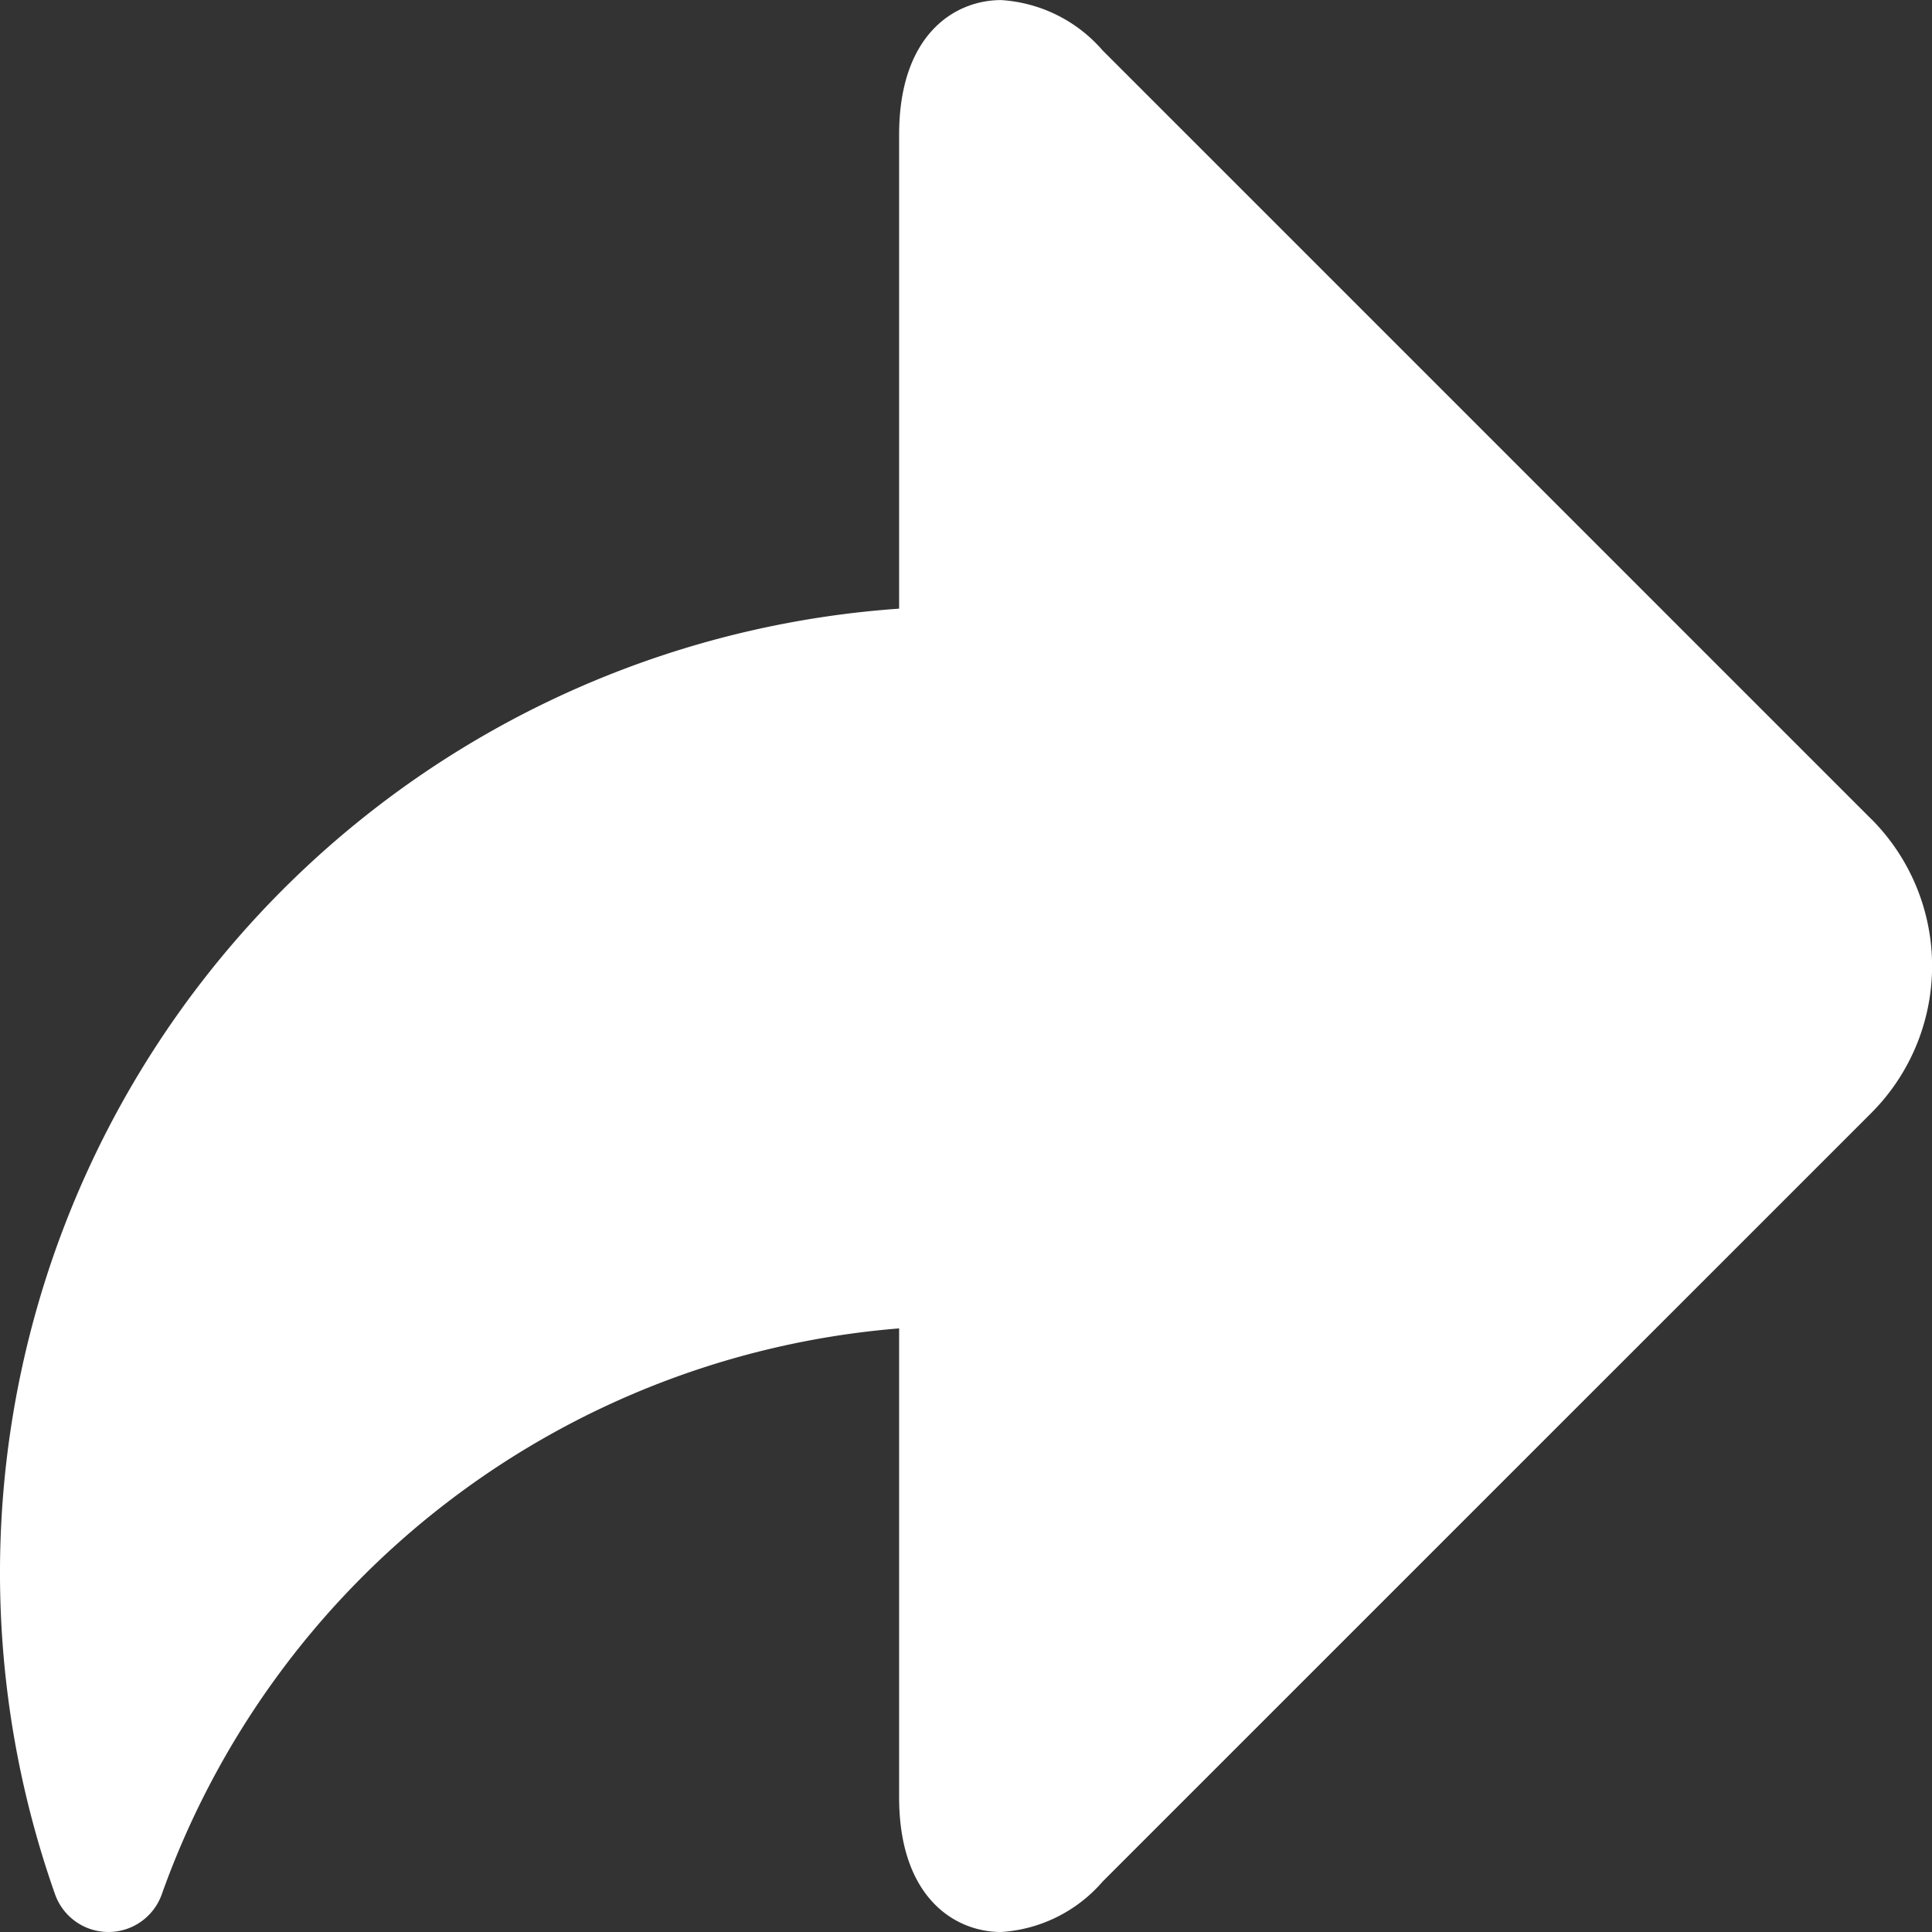
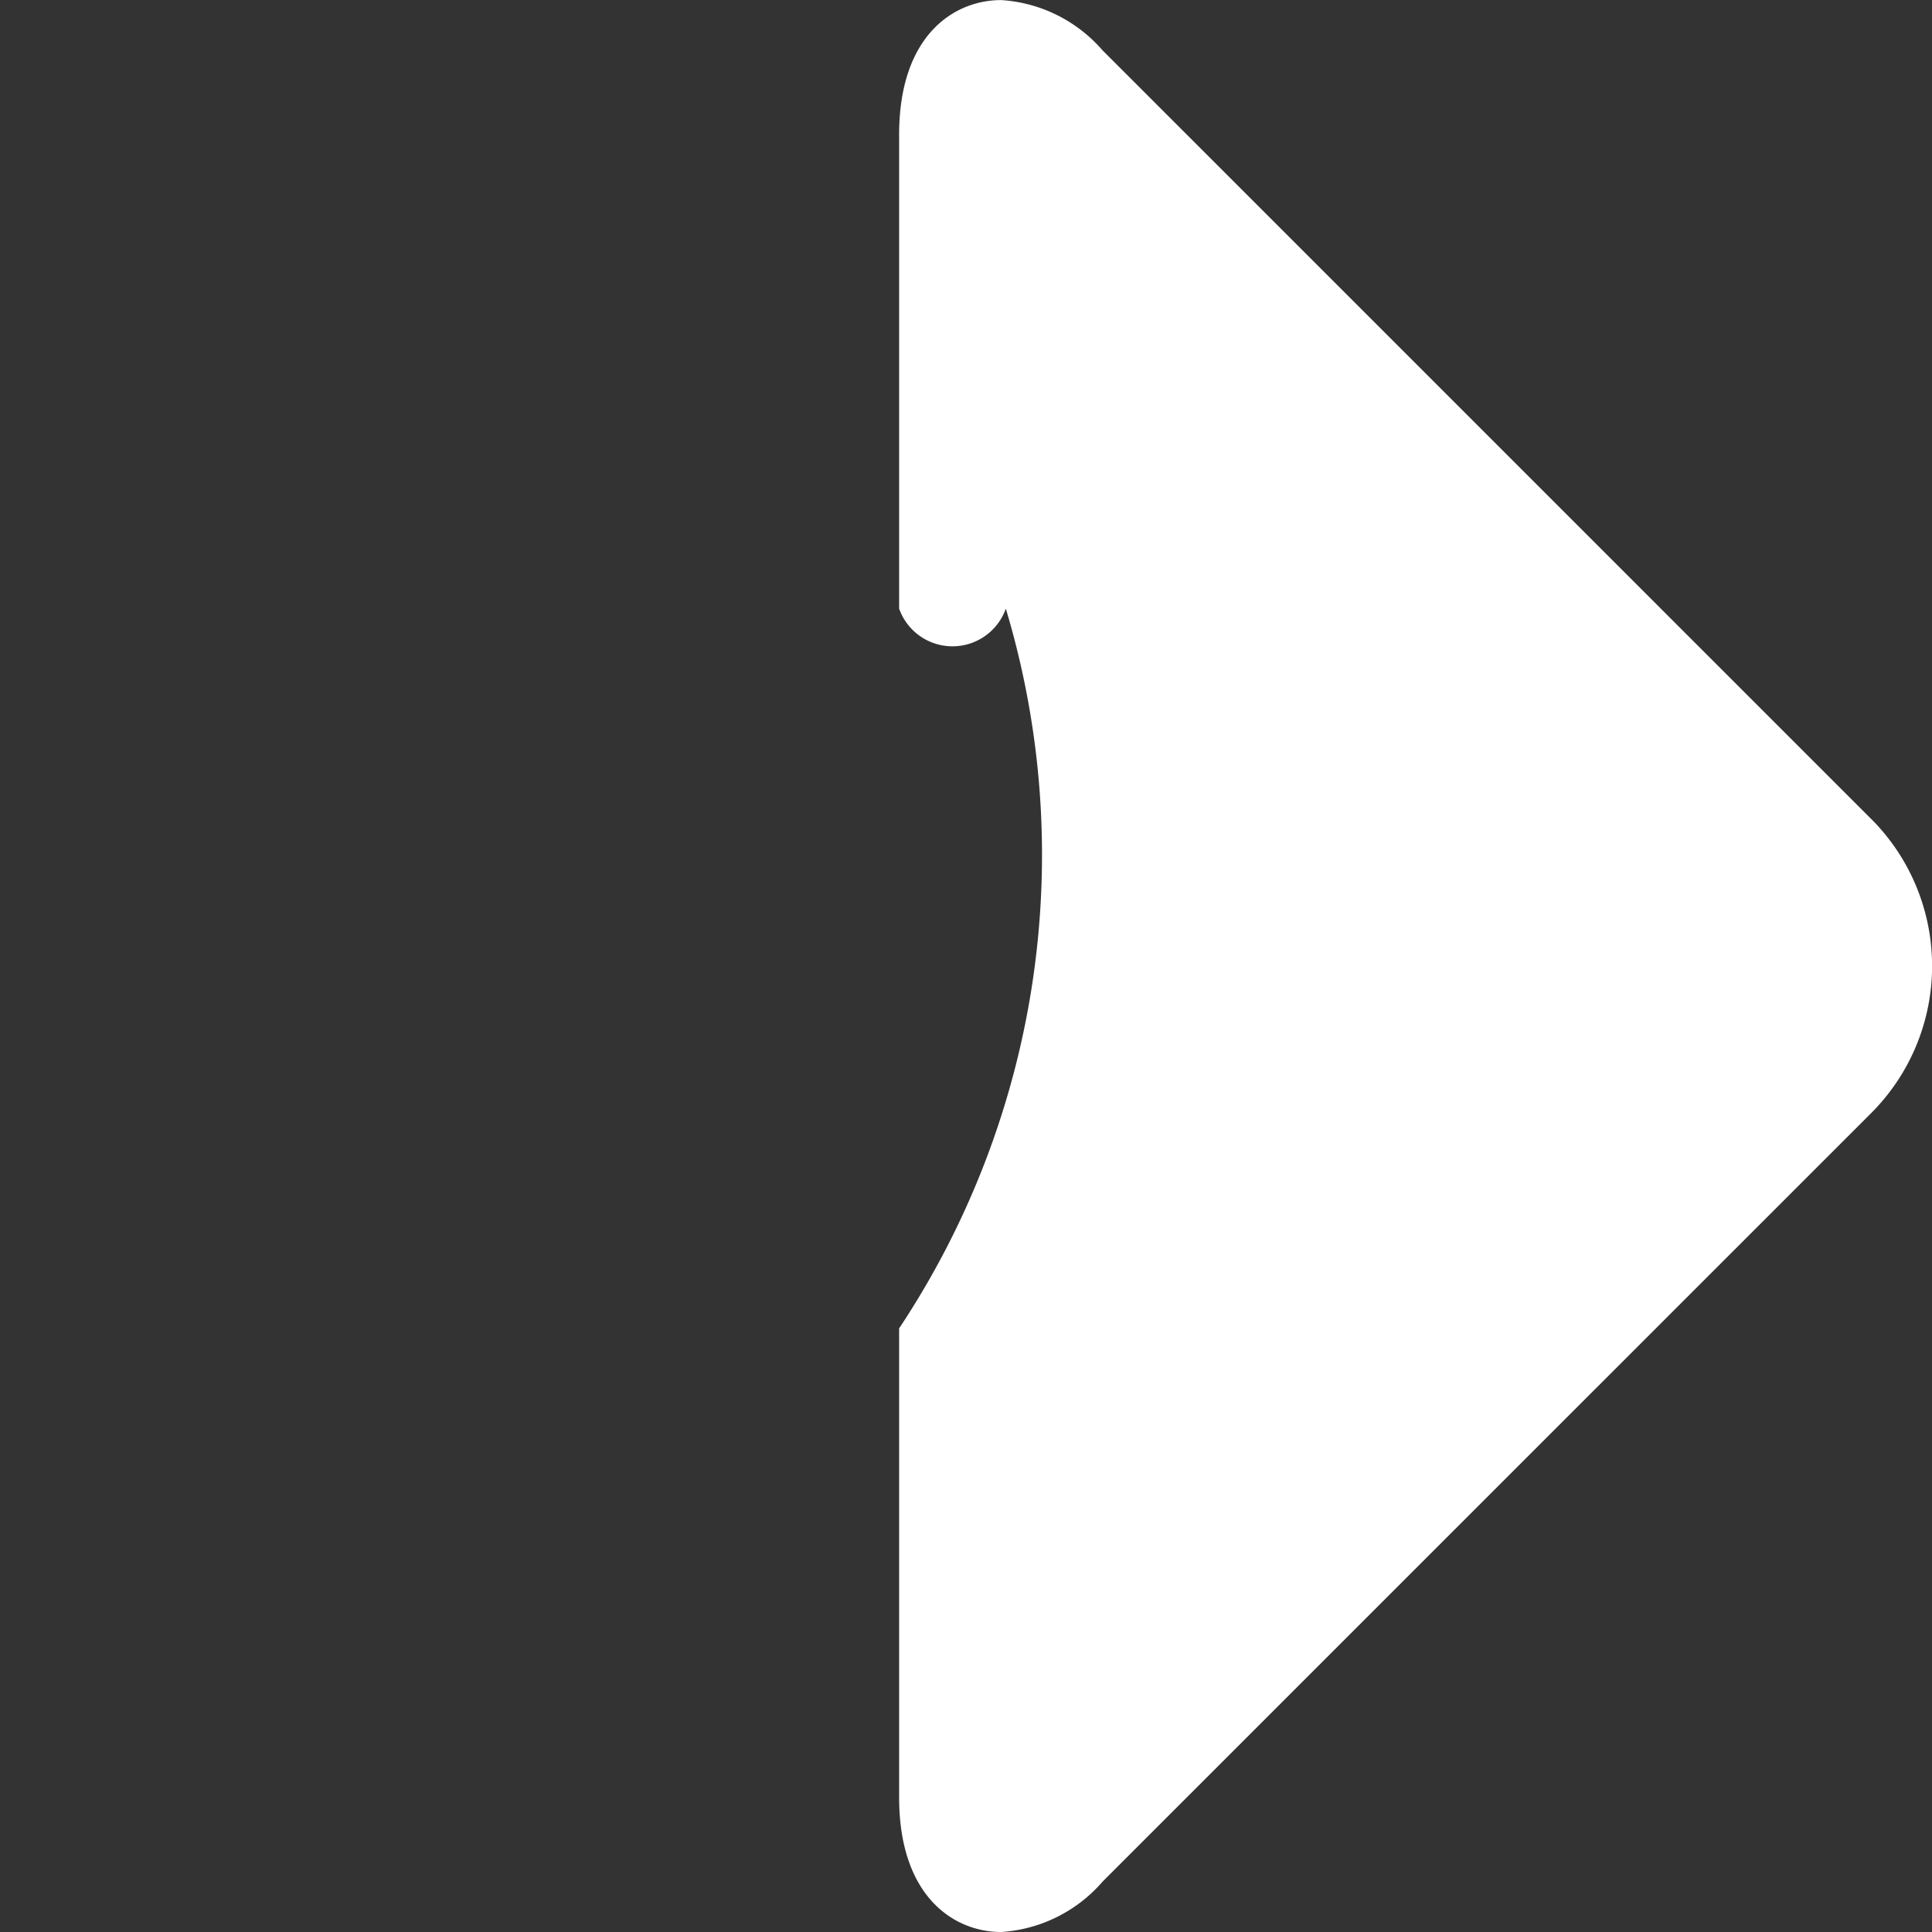
<svg xmlns="http://www.w3.org/2000/svg" width="26" height="26" viewBox="0 0 26 26">
  <rect x="0" y="0" width="26" height="26" fill="#333333" stroke="none" />
-   <path id="share" d="M25.183,11.022,14.838.677A1.969,1.969,0,0,0,13.473,0C12.839,0,12.1.474,12.1,1.811V8.19A13.006,13.006,0,0,0,.741,25.492a.762.762,0,0,0,1.436,0A11.519,11.519,0,0,1,12.1,17.876v6.311c0,1.337.74,1.812,1.373,1.812h0a1.969,1.969,0,0,0,1.365-.678L25.184,14.976a2.8,2.8,0,0,0,0-3.954Zm0,0" transform="translate(0 0.001)" fill="#fff" />
+   <path id="share" d="M25.183,11.022,14.838.677A1.969,1.969,0,0,0,13.473,0C12.839,0,12.1.474,12.1,1.811V8.19a.762.762,0,0,0,1.436,0A11.519,11.519,0,0,1,12.1,17.876v6.311c0,1.337.74,1.812,1.373,1.812h0a1.969,1.969,0,0,0,1.365-.678L25.184,14.976a2.8,2.8,0,0,0,0-3.954Zm0,0" transform="translate(0 0.001)" fill="#fff" />
</svg>